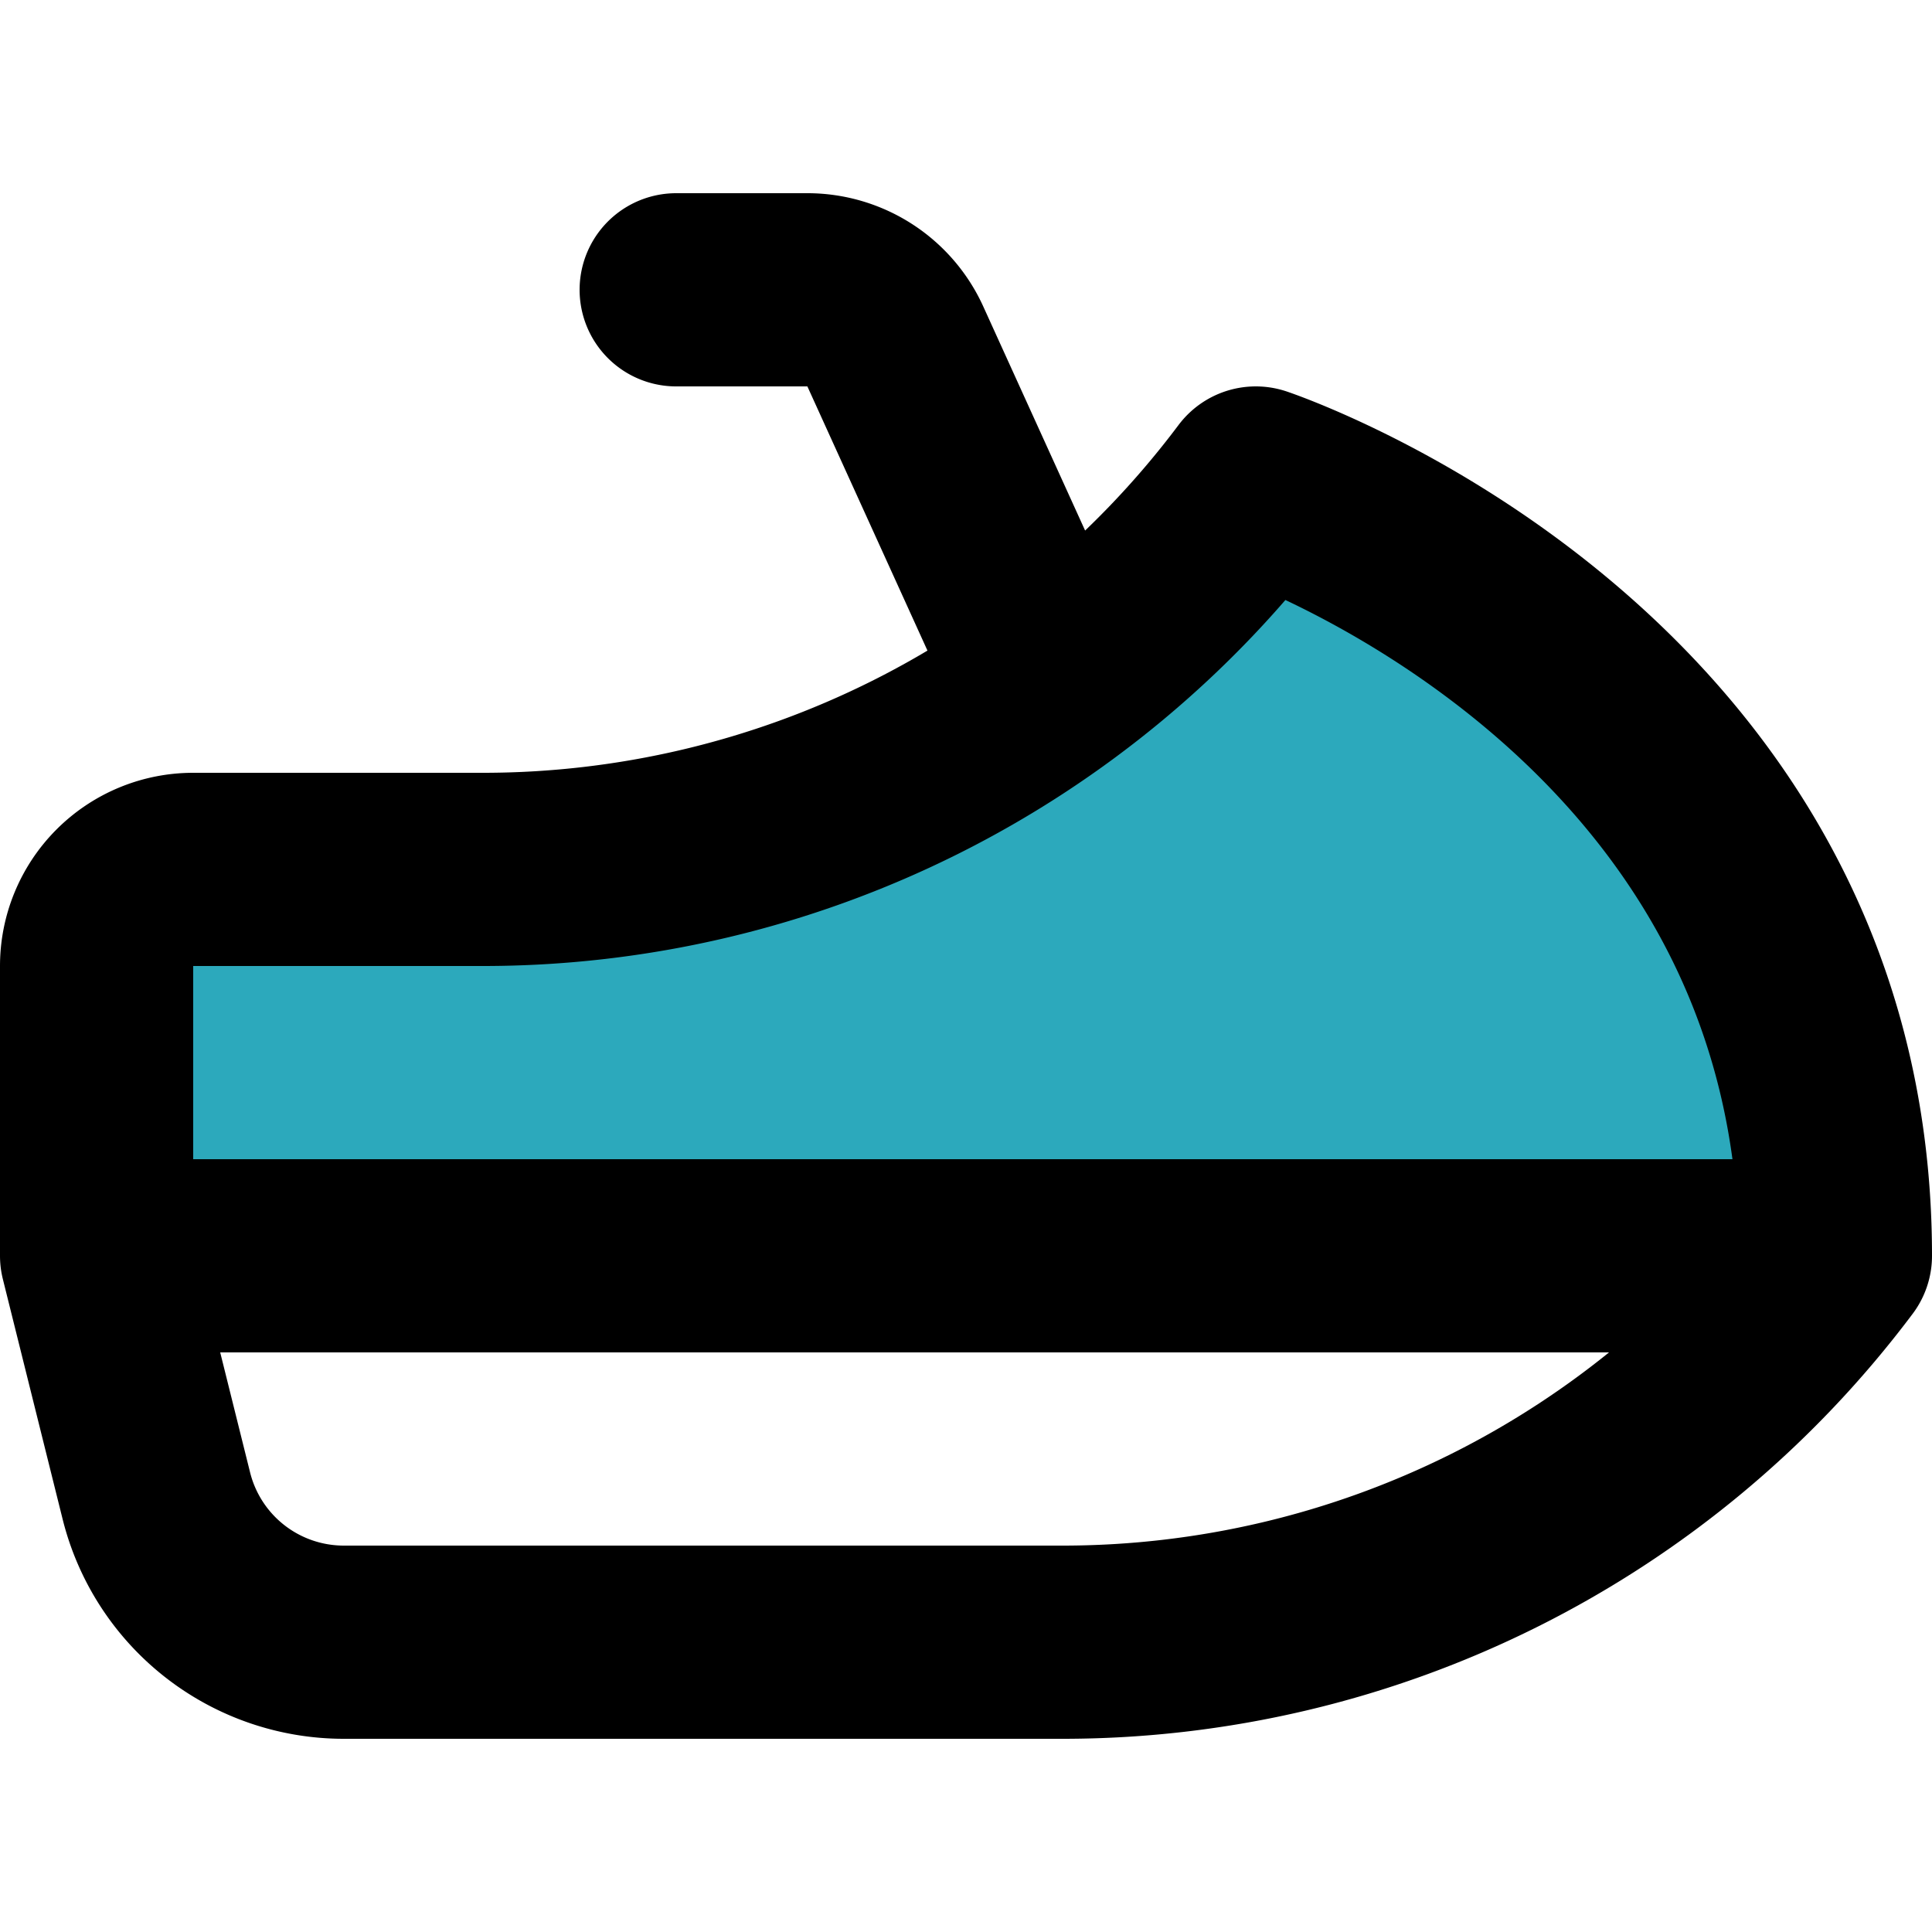
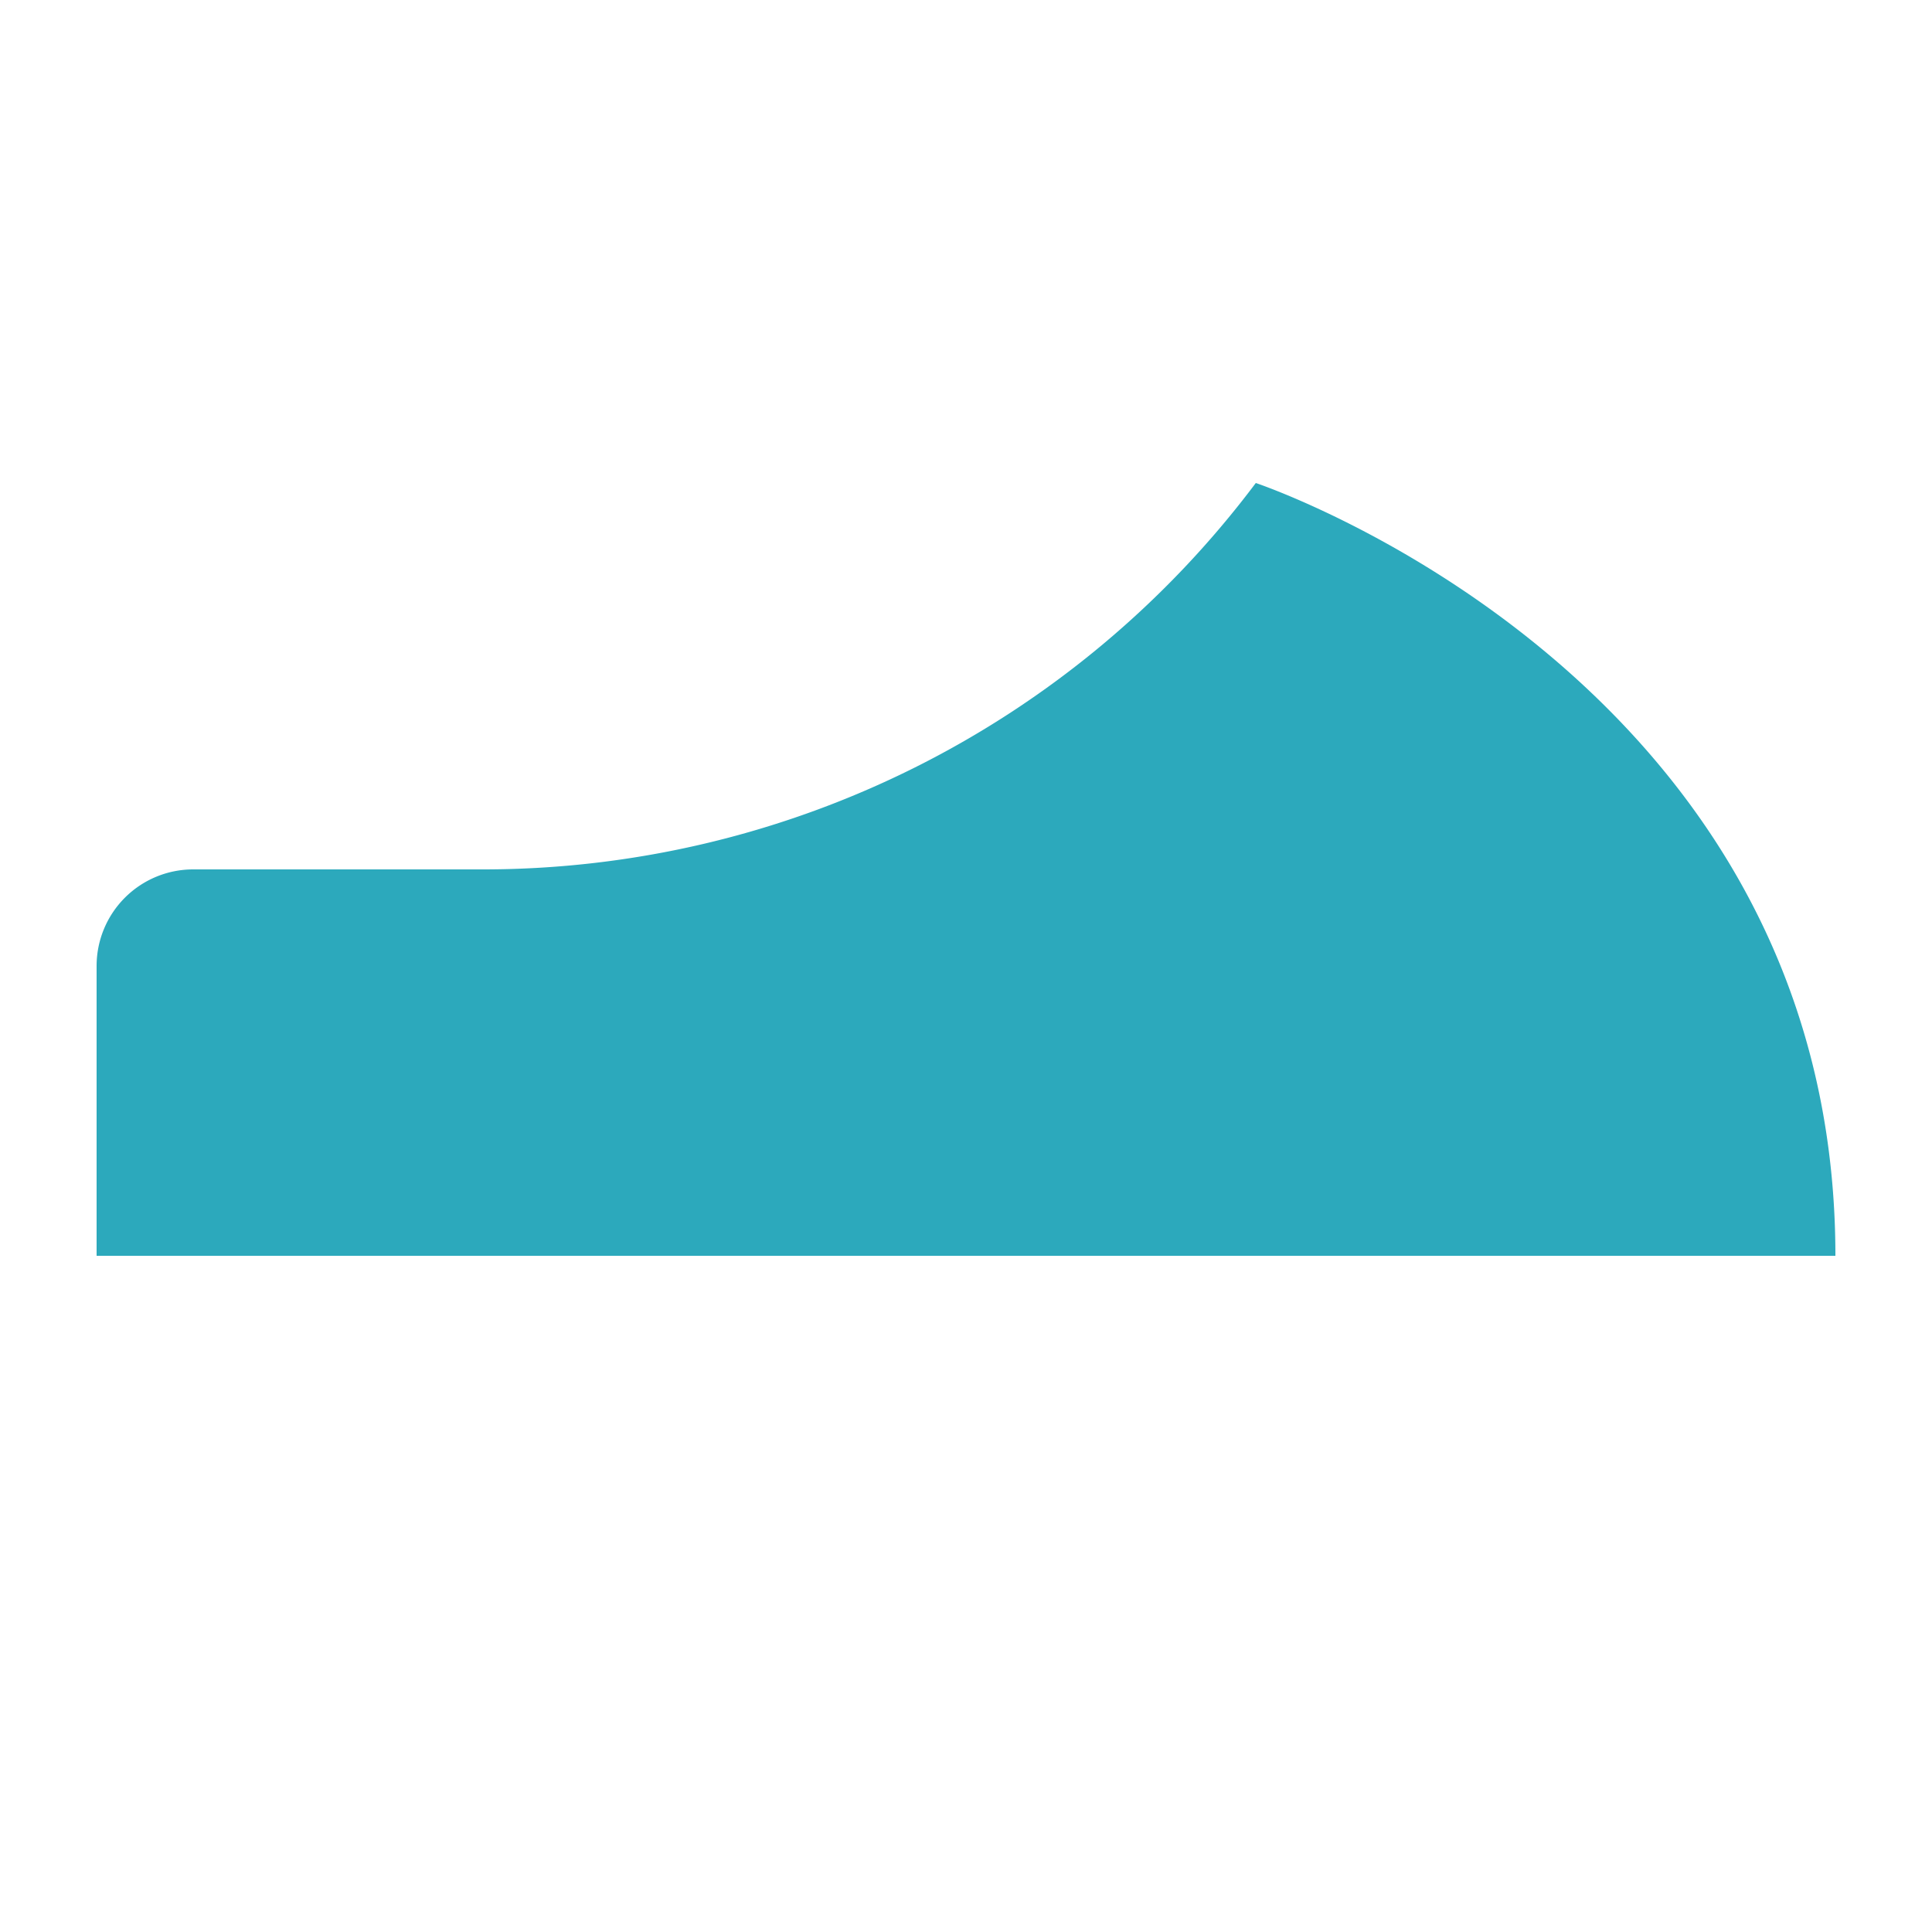
<svg xmlns="http://www.w3.org/2000/svg" width="800px" height="800px" viewBox="0 -2 20 20">
  <g id="jetski" transform="translate(-2 -4)">
    <path id="secondary" fill="#2ca9bc" d="M15,7a10,10,0,0,1-8,4H4a1,1,0,0,0-1,1v3H21C21,9,15,7,15,7Z" />
-     <path id="primary" d="M9,5h1.36a1,1,0,0,1,.91.59L12.82,9" fill="none" stroke="#000000" stroke-linecap="round" stroke-linejoin="round" stroke-width="2" />
-     <path id="primary-2" data-name="primary" d="M13,19H5.56a2,2,0,0,1-1.94-1.51L3,15H21a10,10,0,0,1-8,4ZM15,7a10,10,0,0,1-8,4H4a1,1,0,0,0-1,1v3H21C21,9,15,7,15,7Z" fill="none" stroke="#000000" stroke-linecap="round" stroke-linejoin="round" stroke-width="2" />
  </g>
</svg>